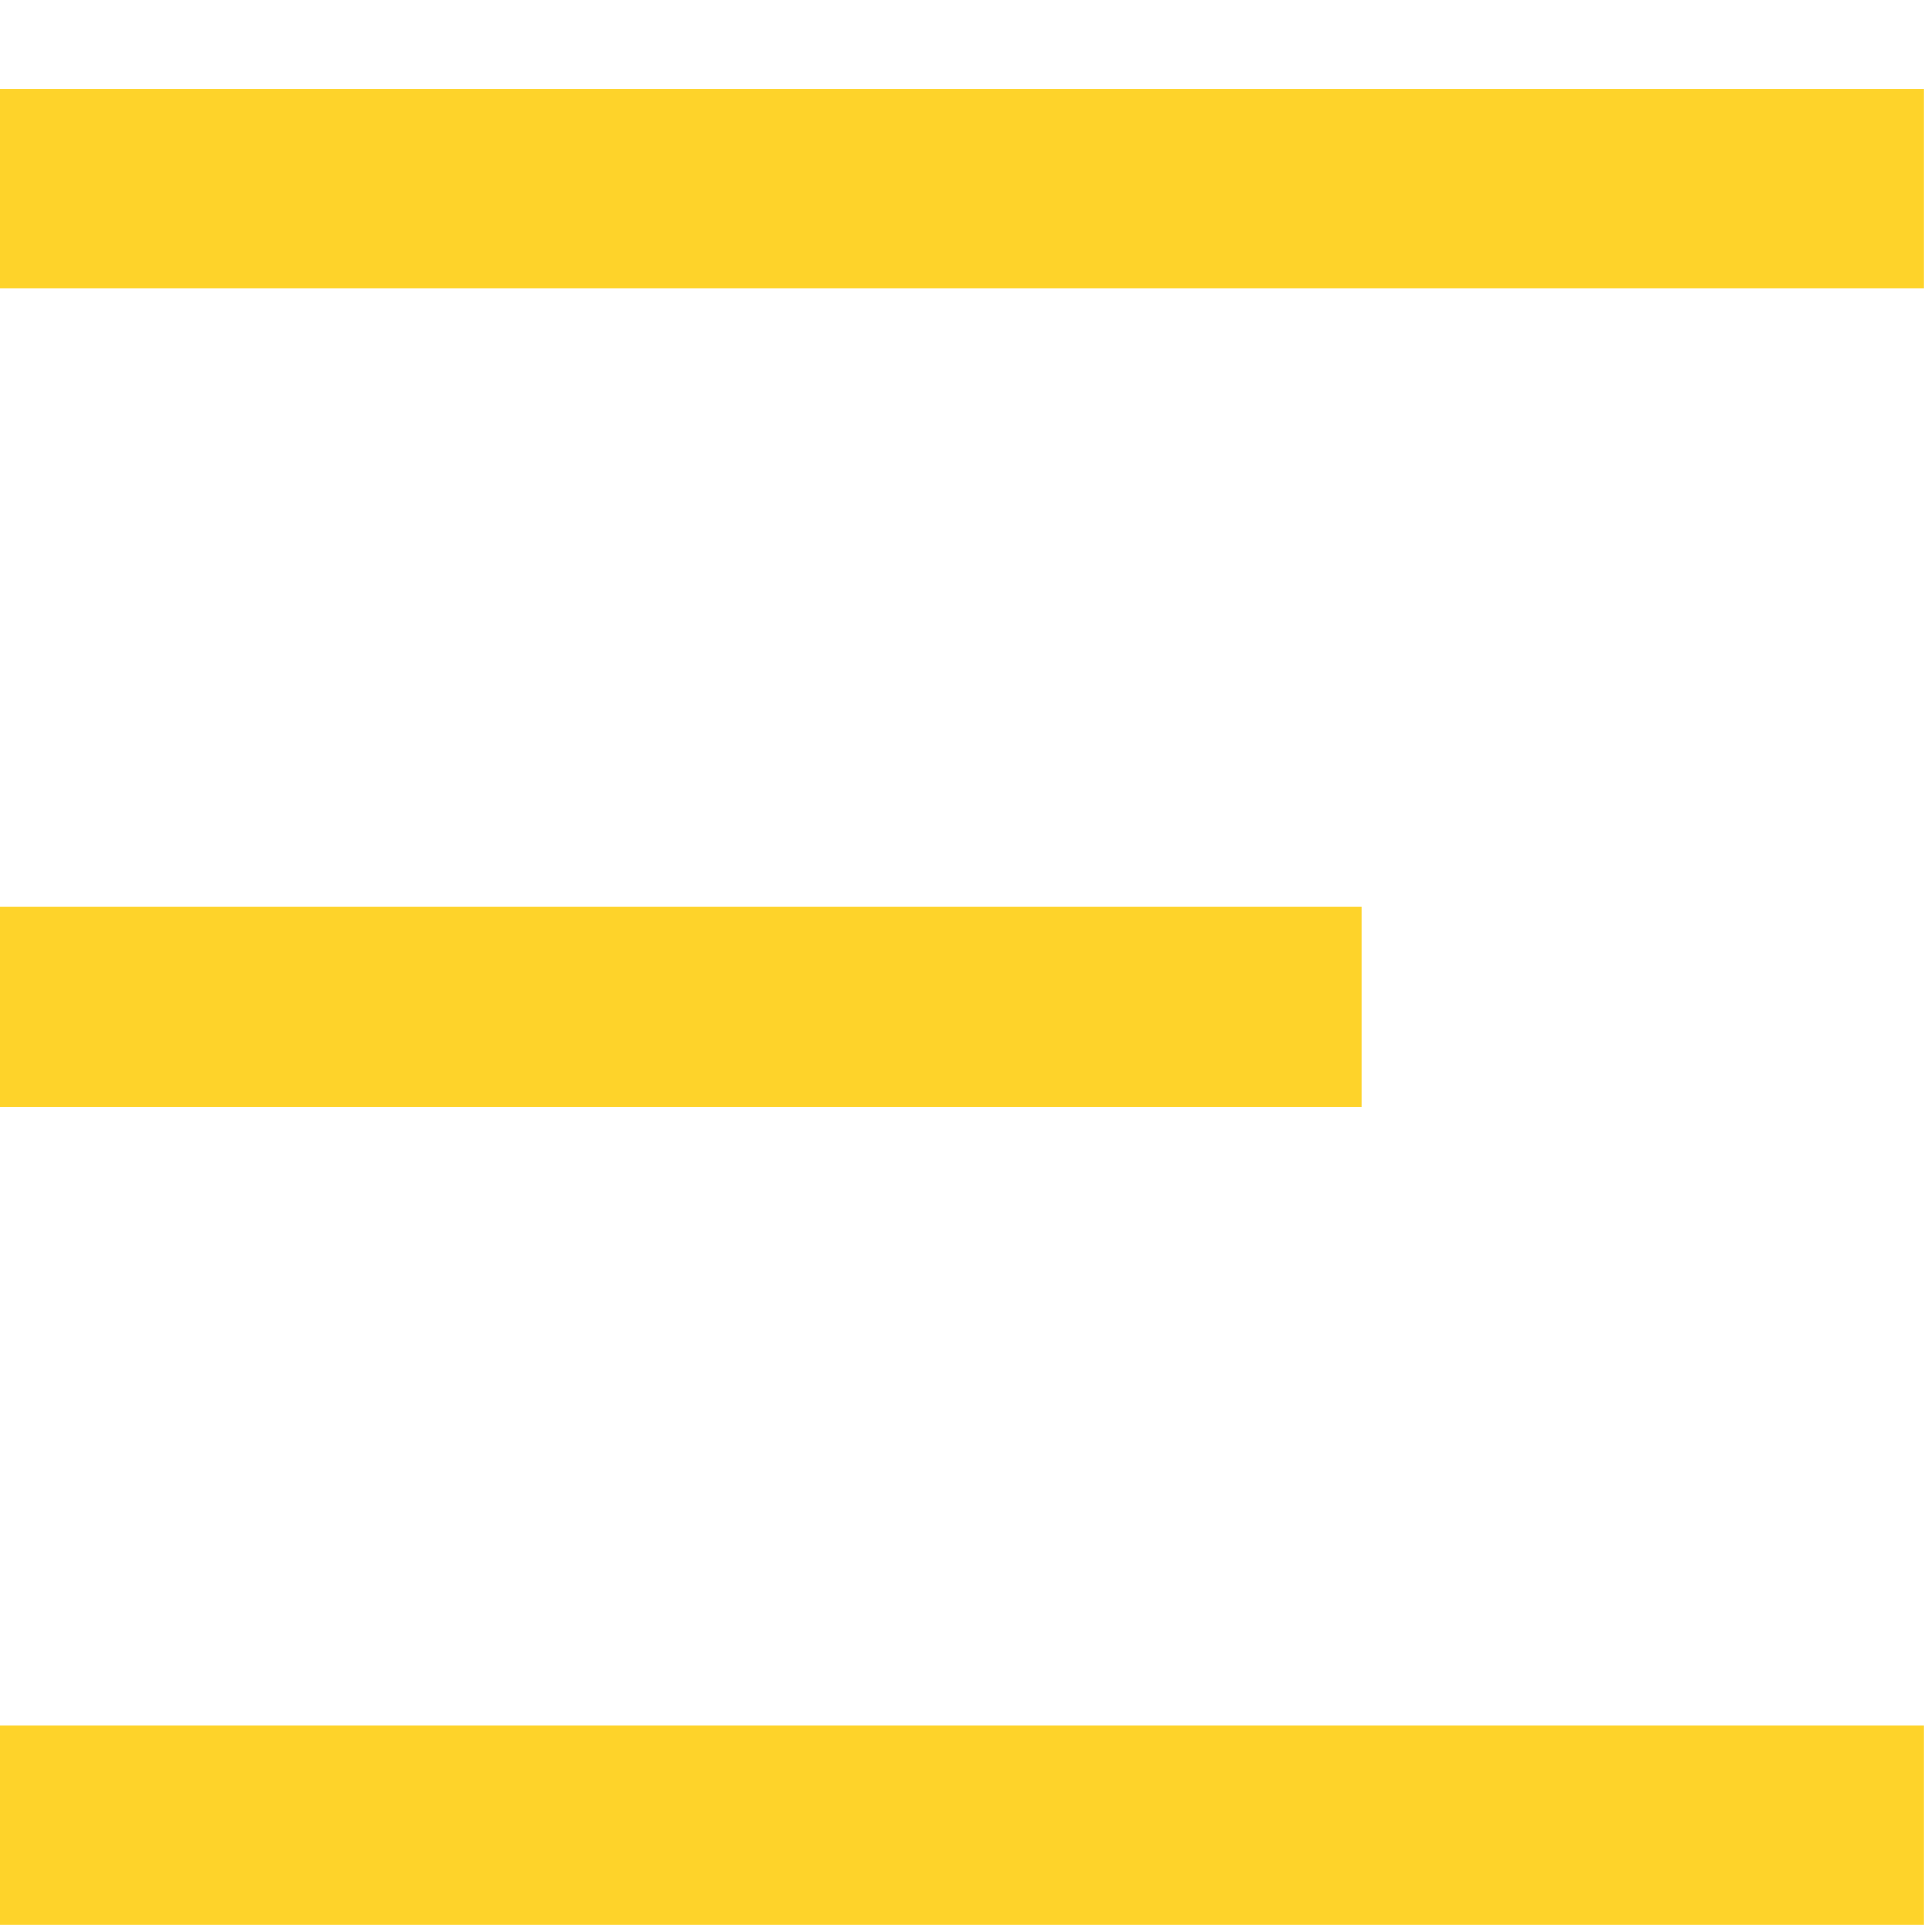
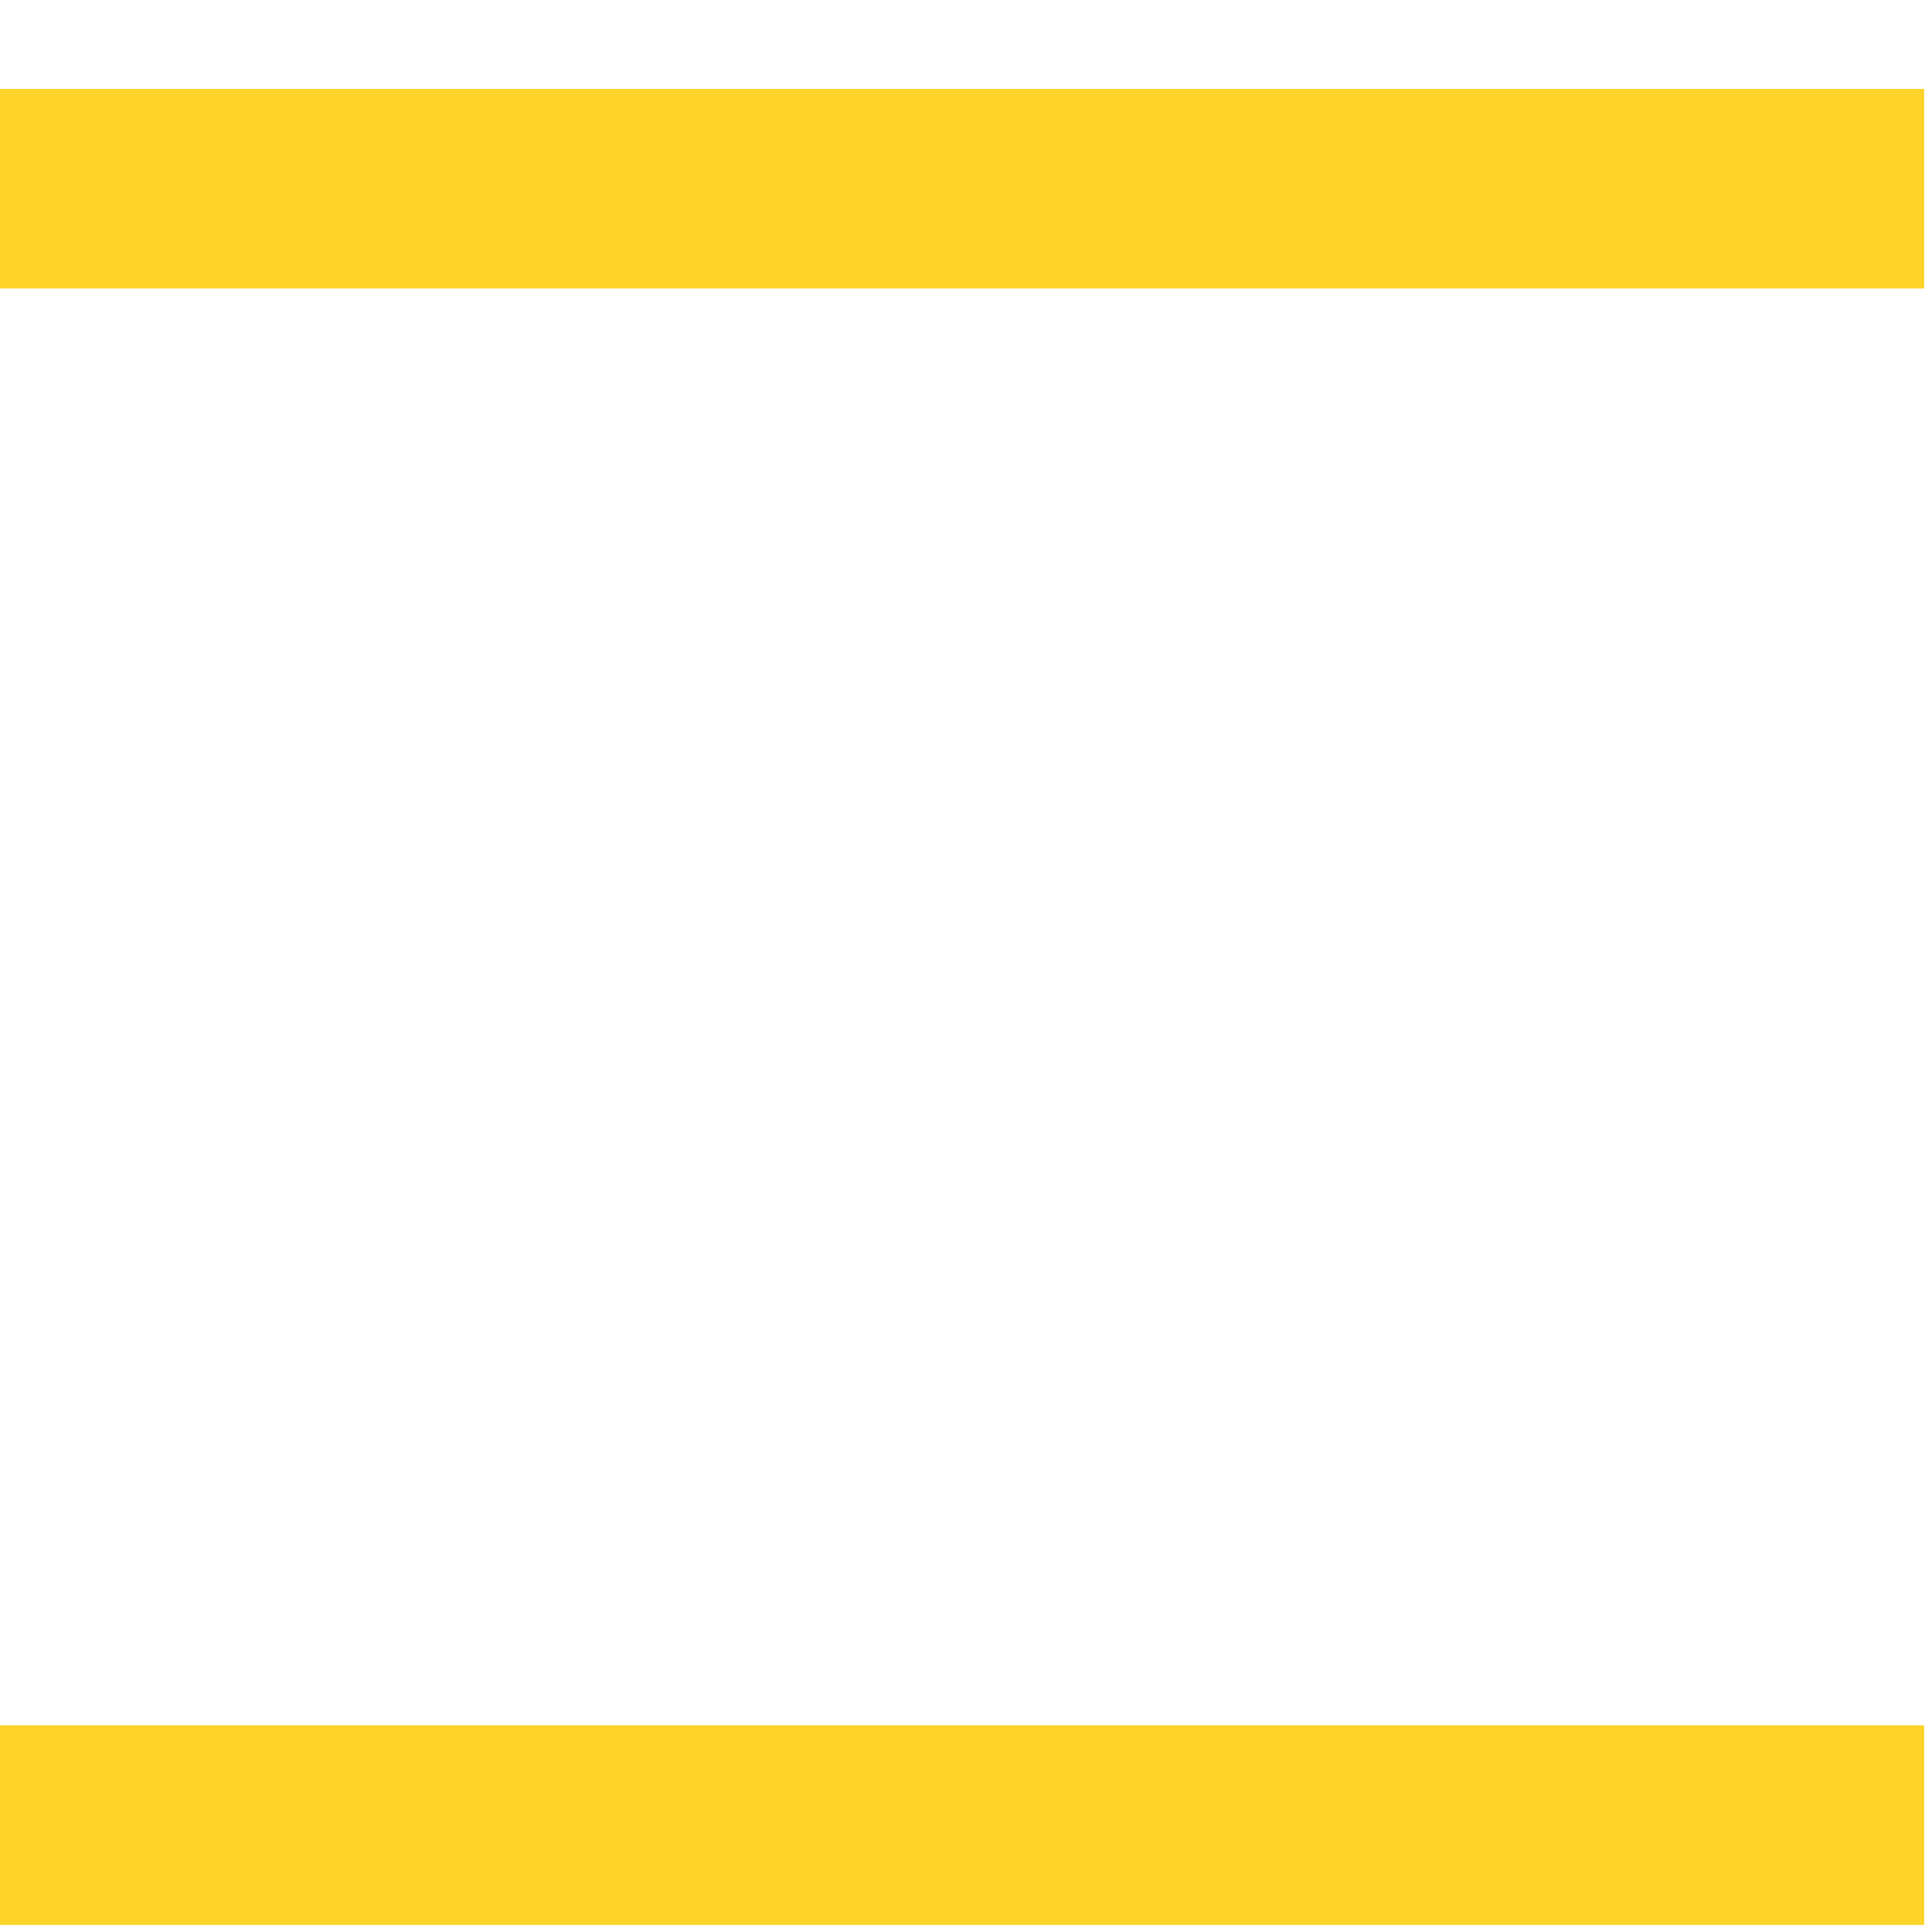
<svg xmlns="http://www.w3.org/2000/svg" width="18" height="18" viewBox="0 0 18 18" fill="none">
  <rect y="0.828" width="17.927" height="1.86" fill="#FED32A" />
  <rect y="16.074" width="17.927" height="1.86" fill="#FED32A" />
-   <rect y="8.451" width="12.684" height="1.86" fill="#FED32A" />
</svg>